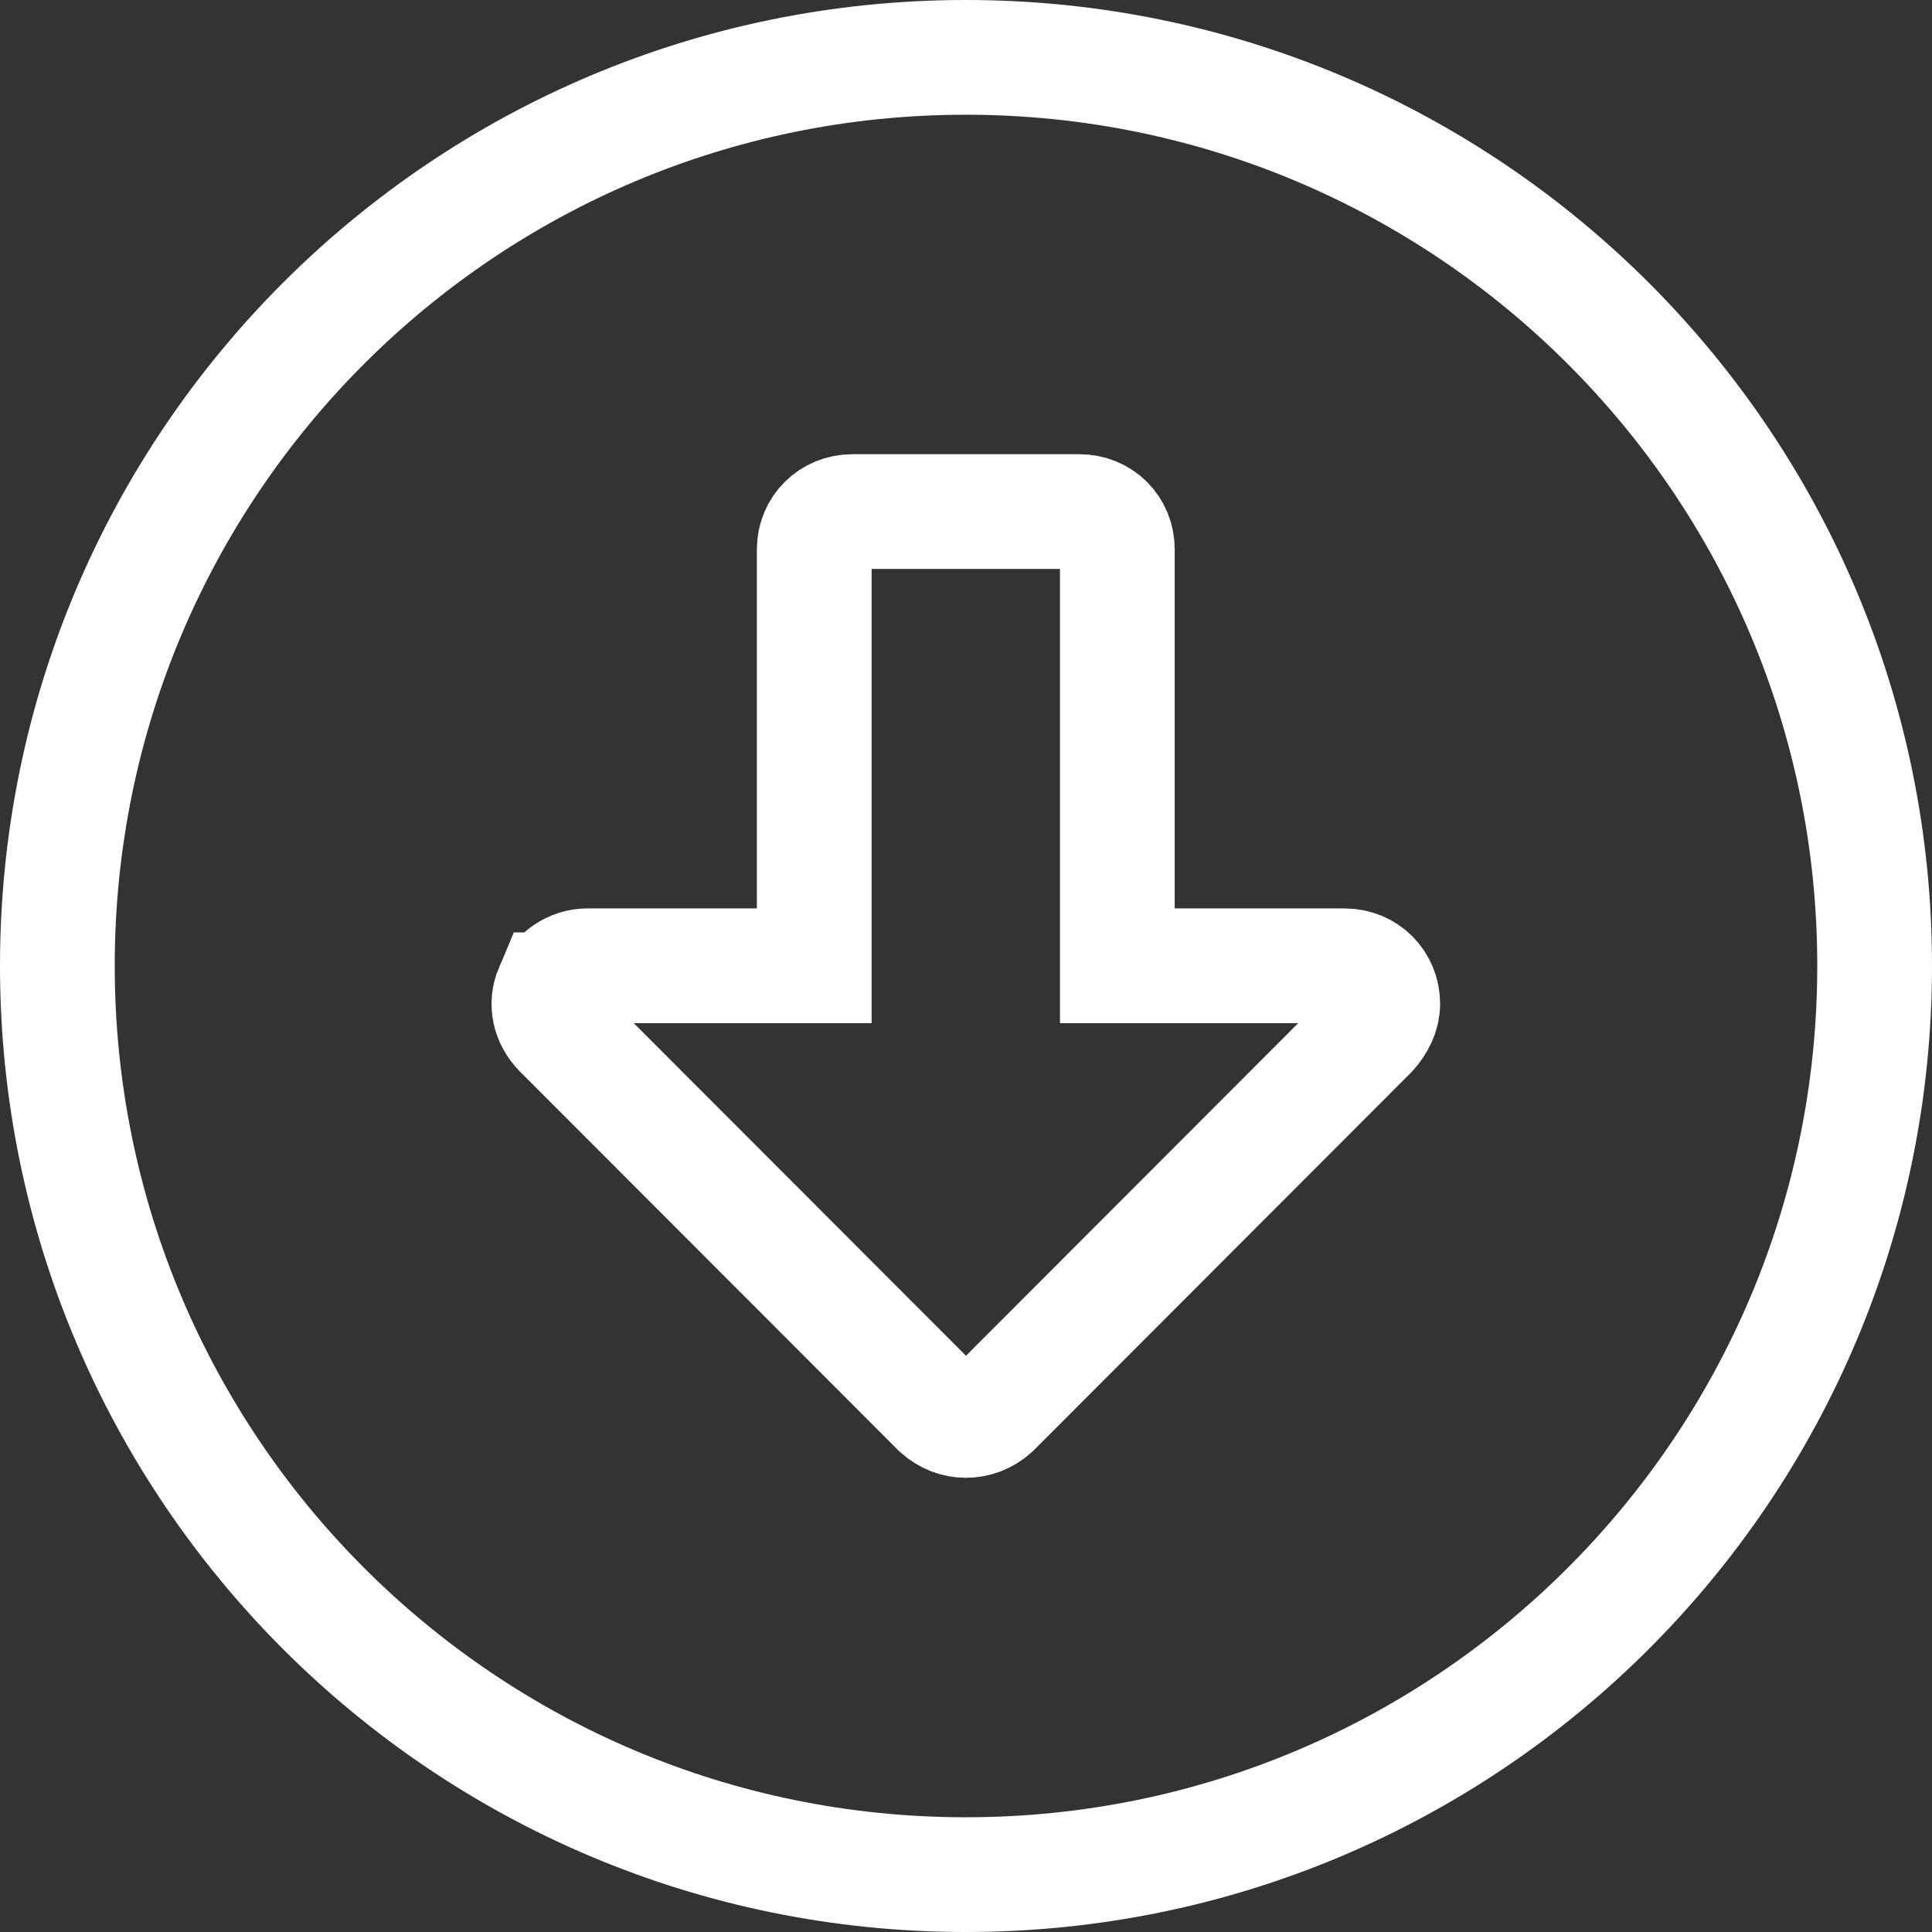
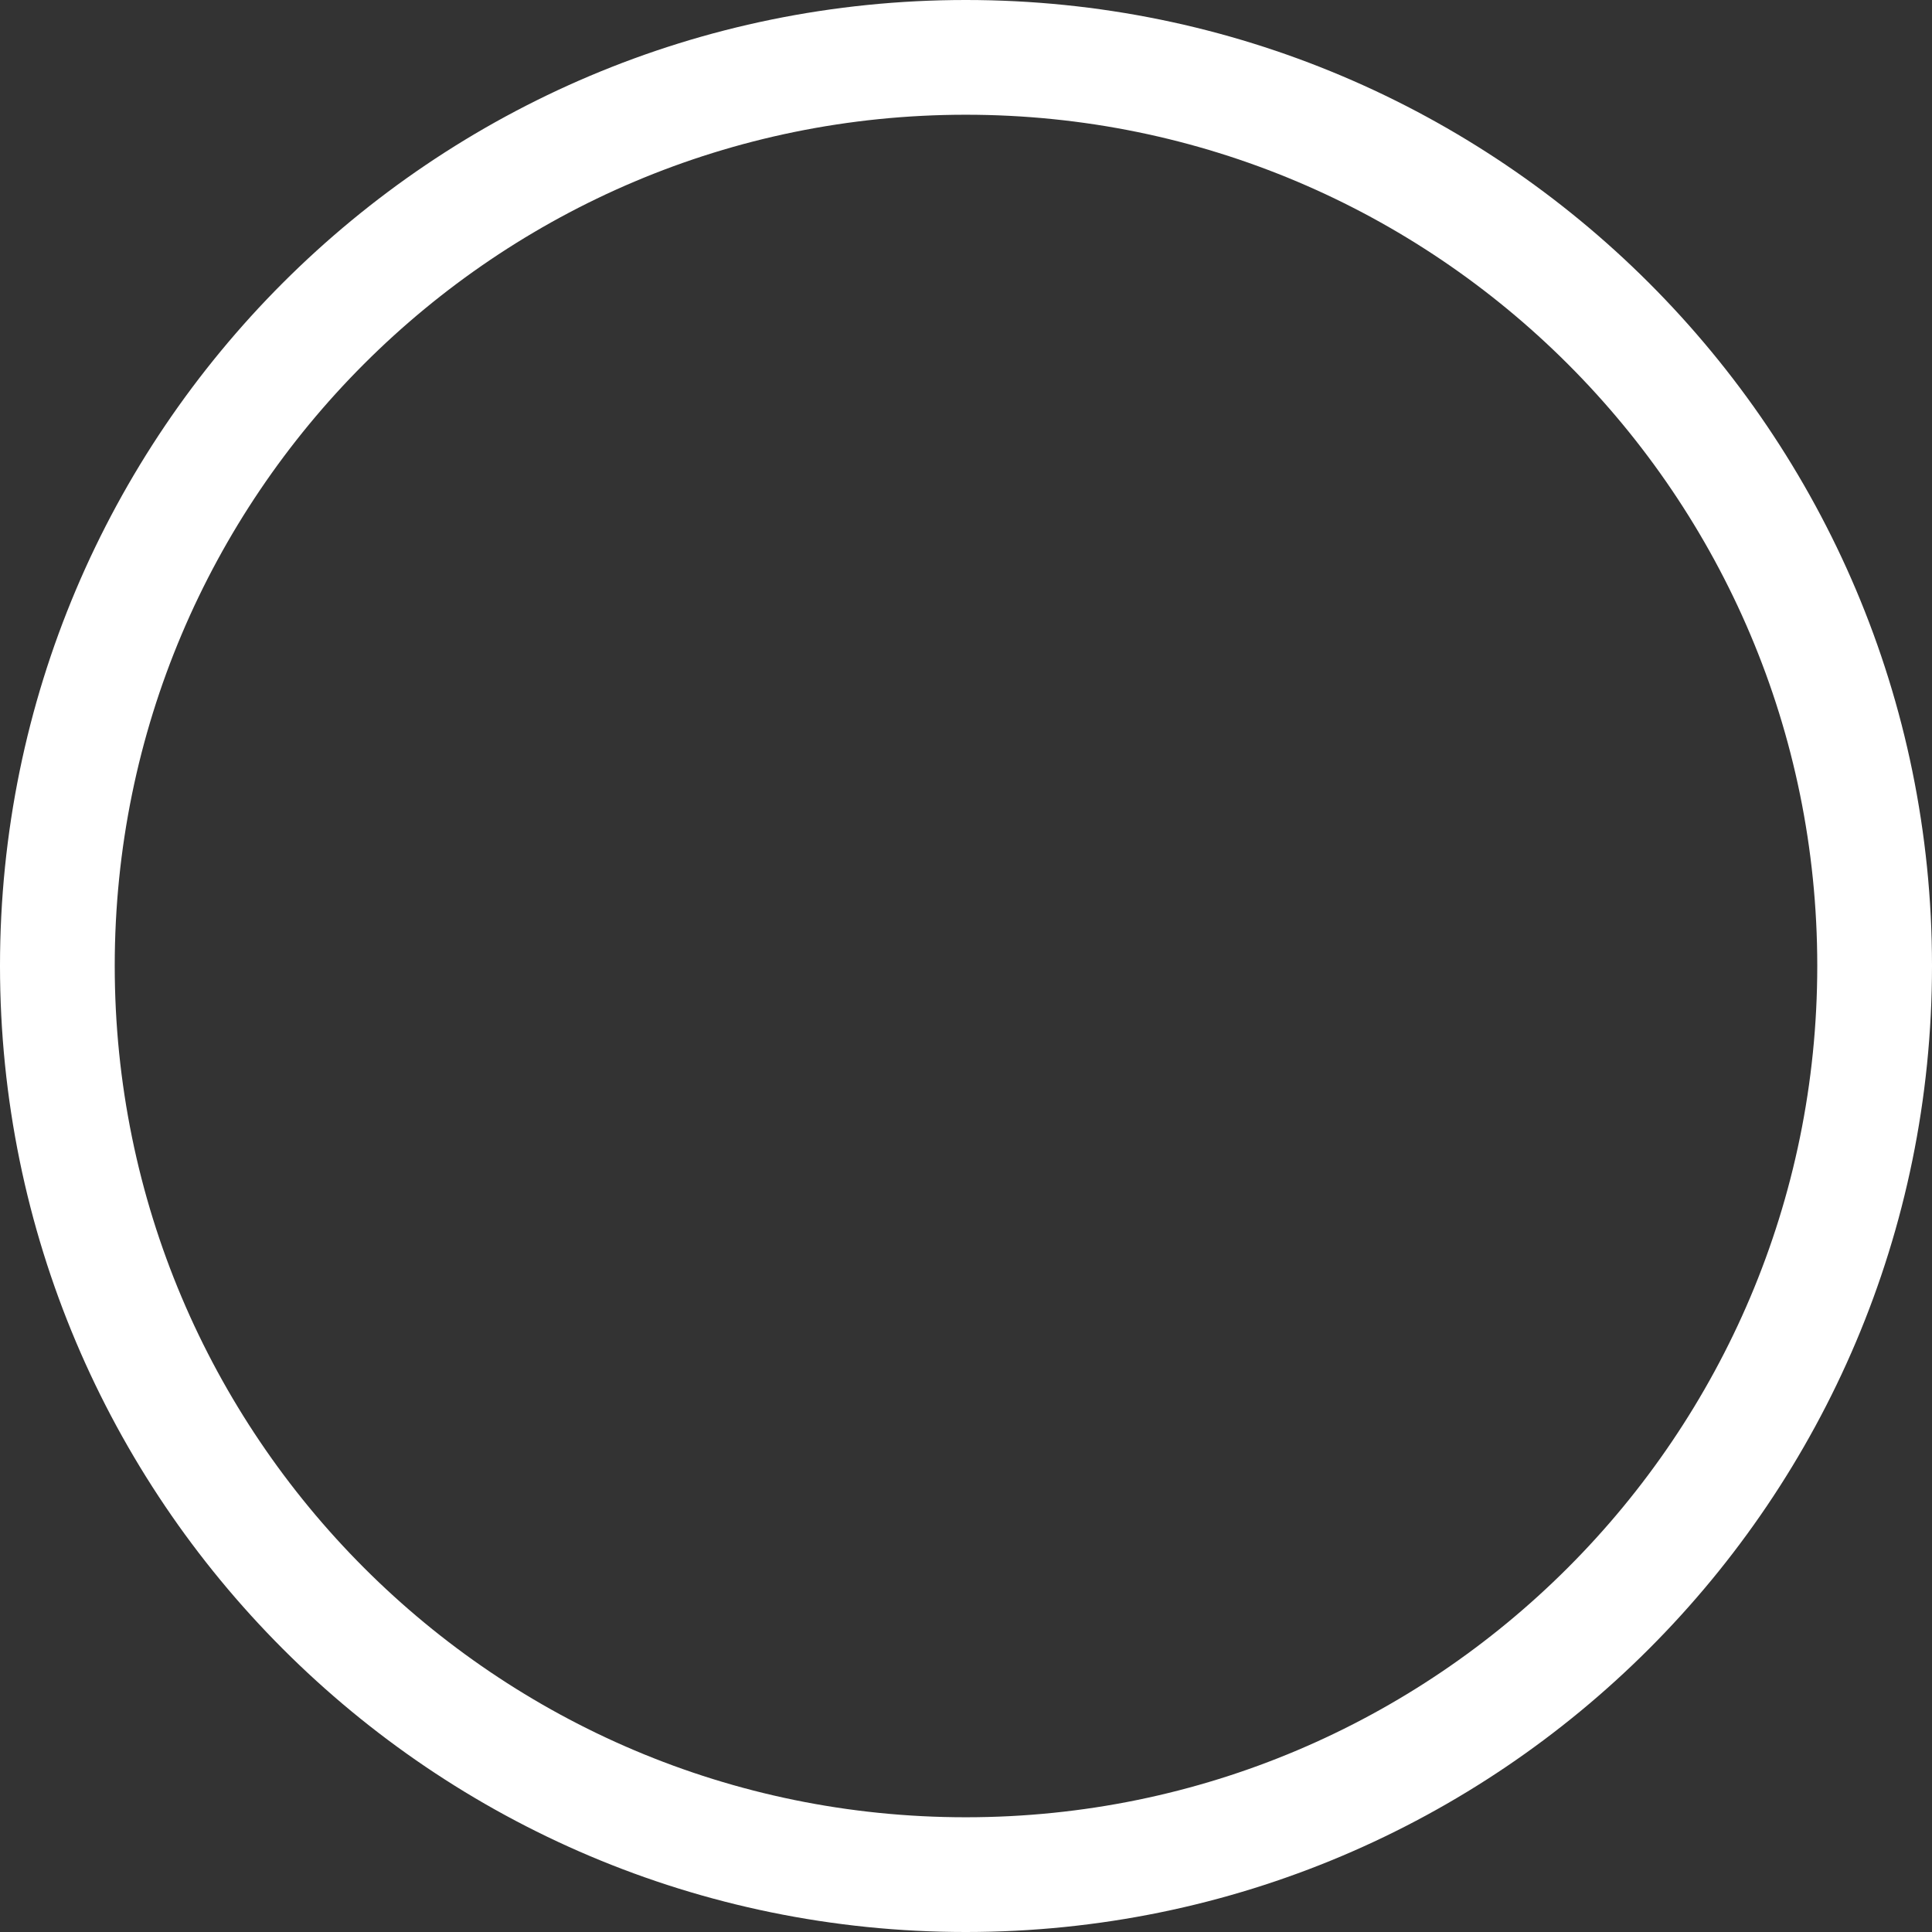
<svg xmlns="http://www.w3.org/2000/svg" xml:space="preserve" width="34px" height="34px" version="1.1" style="shape-rendering:geometricPrecision; text-rendering:geometricPrecision; image-rendering:optimizeQuality; fill-rule:evenodd; clip-rule:evenodd" viewBox="0 0 4513 4513">
  <rect x="0" y="0" width="4513" height="4513" fill="#333333" stroke="none" />
  <defs>
    <style type="text/css">
   
    .str0 {stroke:white;stroke-width:268.014}
    .fil0 {fill:none;fill-rule:nonzero}
   
  </style>
  </defs>
  <g id="Vrstva_x0020_1">
    <g id="_487737408">
      <path class="fil0 str0" d="M134 2256c0,1172 950,2123 2122,2123l0 0c1172,0 2123,-951 2123,-2123 0,-1172 -951,-2122 -2123,-2122 -1172,0 -2122,950 -2122,2122z" />
-       <path class="fil0 str0" d="M1289 2312c-14,33 -6,69 20,96l884 885c19,17 41,25 63,25 23,0 45,-8 64,-25l881 -882c17,-19 29,-42 29,-66 0,-50 -39,-89 -89,-89l0 0 -531 0 0 -973c0,-49 -38,-88 -89,-88l-530 0c-50,0 -89,39 -89,88l0 973 -530 0c-36,0 -69,23 -83,56z" />
    </g>
  </g>
</svg>